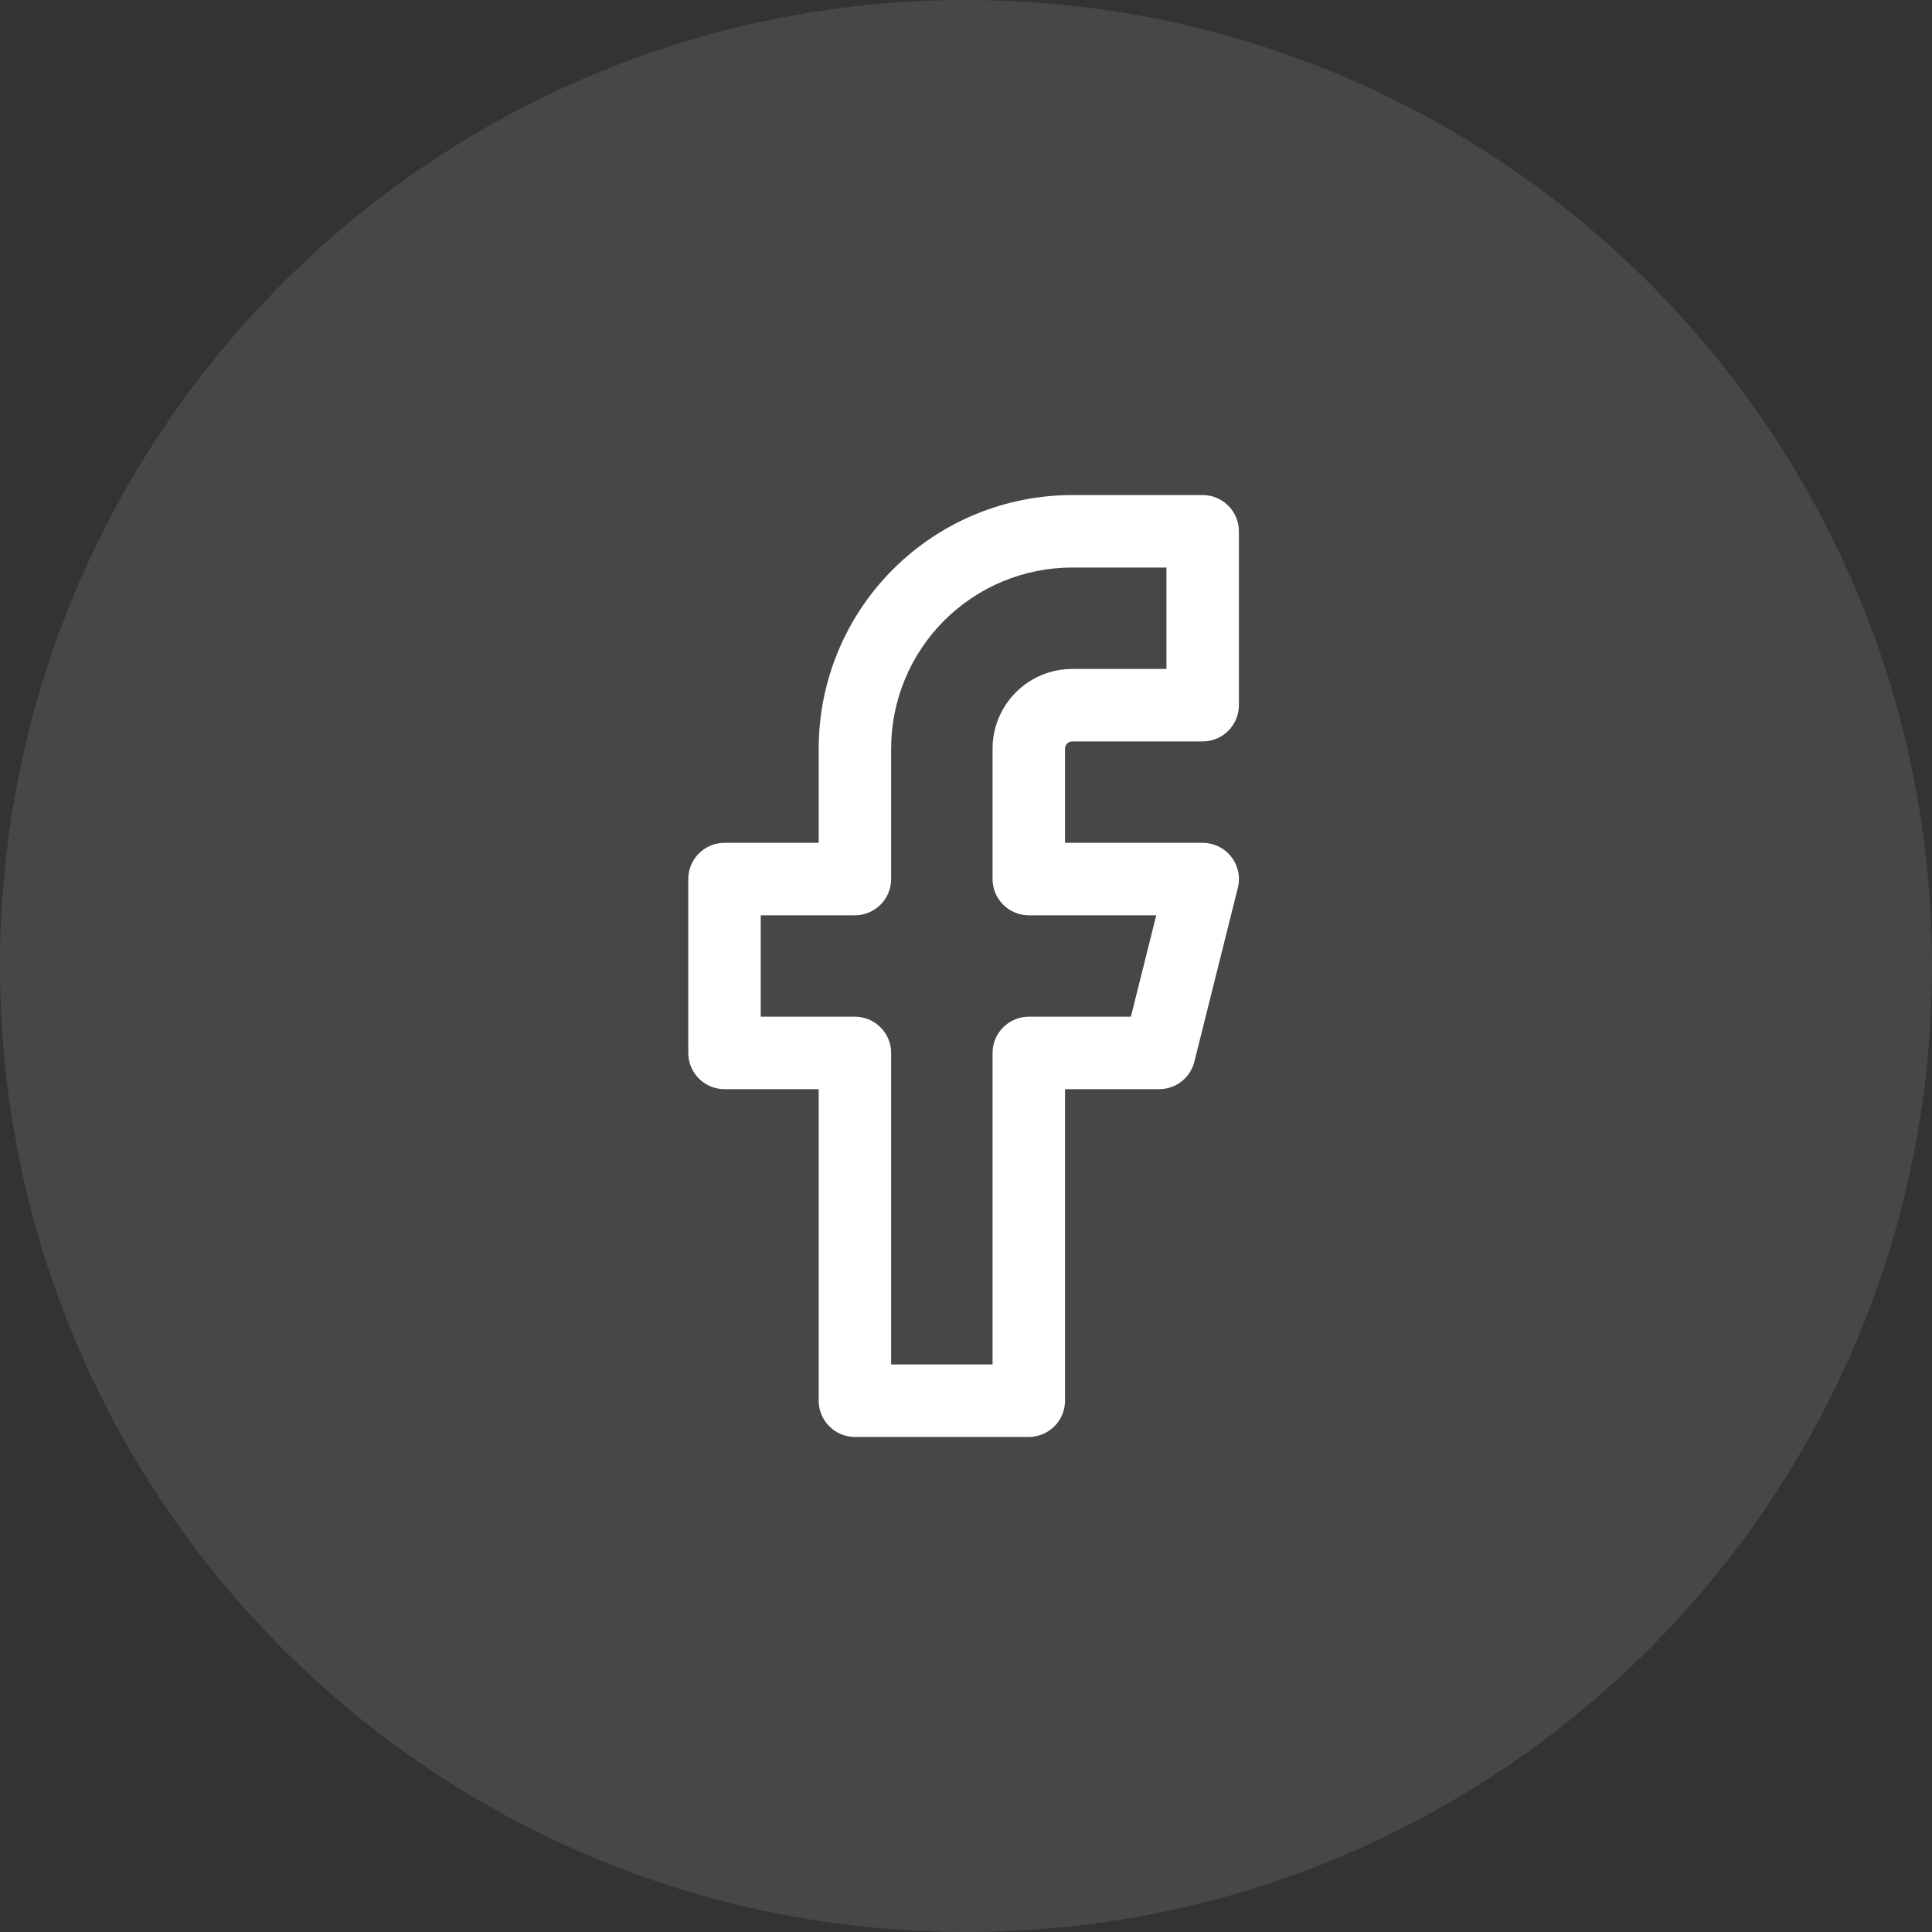
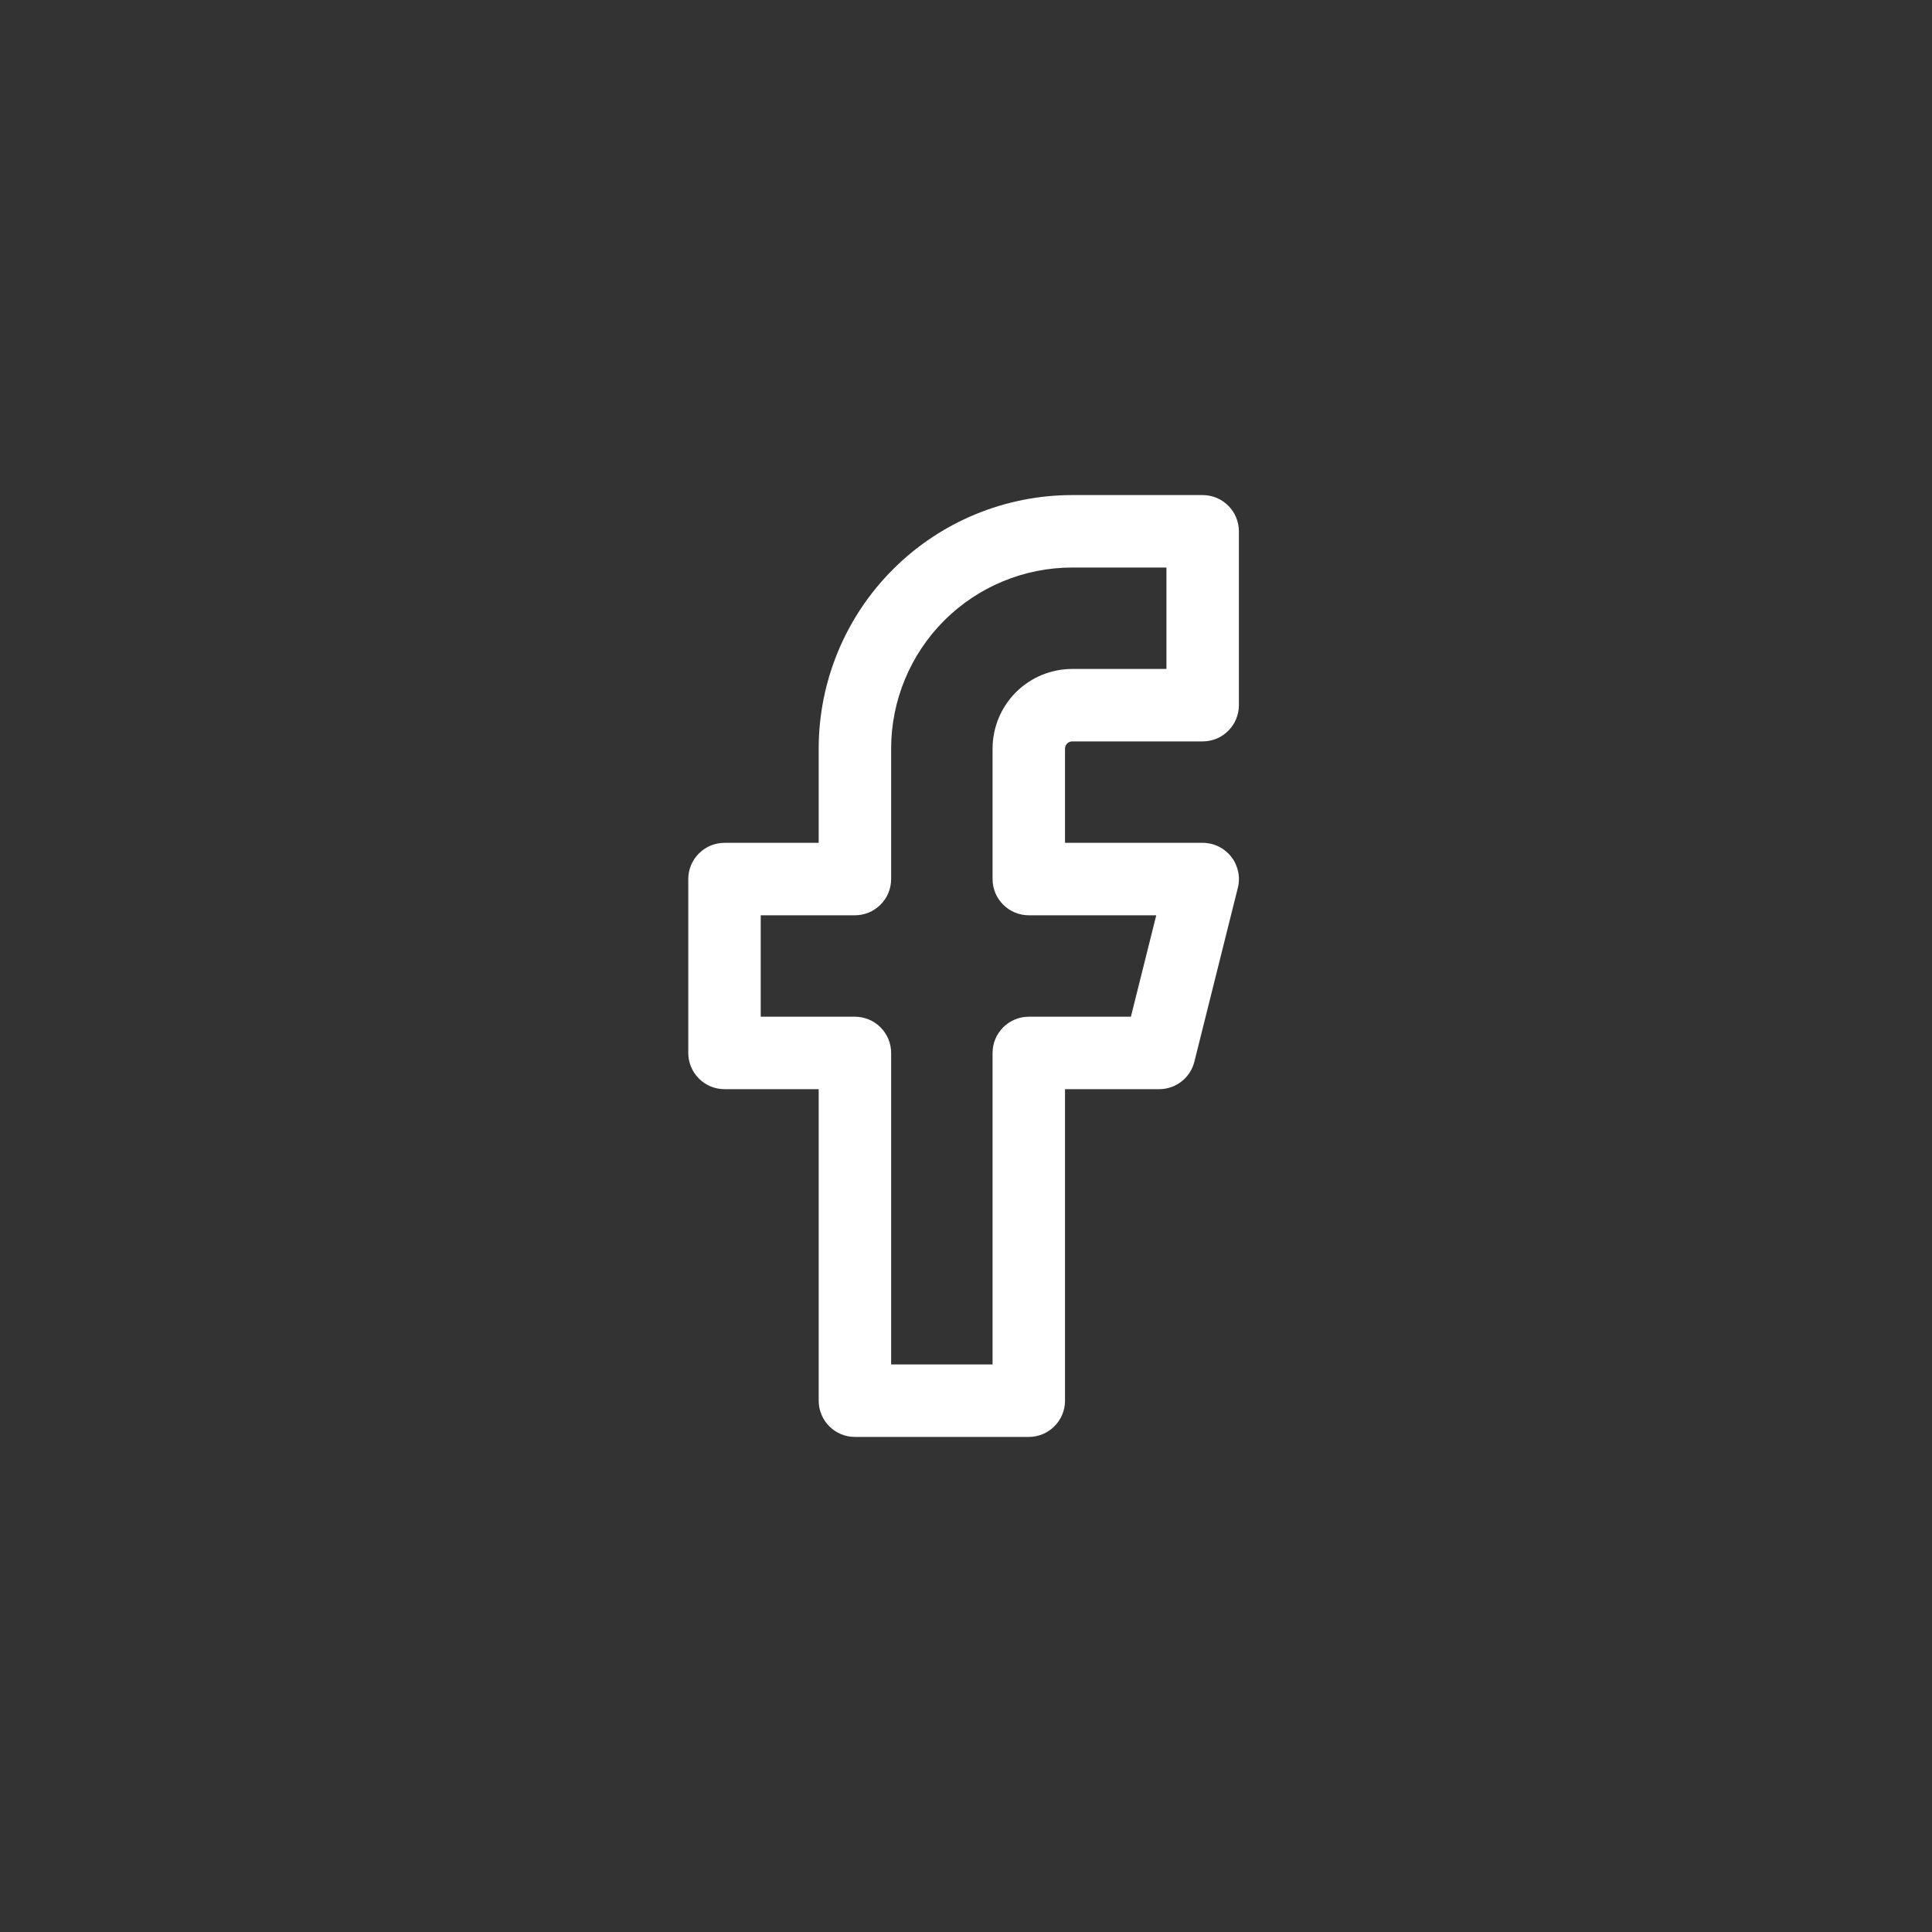
<svg xmlns="http://www.w3.org/2000/svg" width="40" height="40" viewBox="0 0 40 40" fill="none">
  <rect x="0" y="0" width="40" height="40" fill="#333333" stroke="none" />
-   <path d="M0 20C0 8.954 8.954 0 20 0C31.046 0 40 8.954 40 20C40 31.046 31.046 40 20 40C8.954 40 0 31.046 0 20Z" fill="white" fill-opacity="0.1" />
  <path fill-rule="evenodd" clip-rule="evenodd" d="M18.488 11.788C19.472 10.803 20.808 10.25 22.2 10.25H24.9C25.099 10.25 25.29 10.329 25.43 10.47C25.571 10.61 25.65 10.801 25.65 11V14.6C25.65 14.799 25.571 14.99 25.43 15.13C25.29 15.271 25.099 15.35 24.9 15.35H22.2C22.18 15.35 22.161 15.354 22.143 15.361C22.124 15.369 22.108 15.38 22.094 15.394C22.08 15.408 22.069 15.424 22.061 15.443C22.054 15.461 22.05 15.48 22.05 15.5V17.45H24.9C25.014 17.45 25.127 17.476 25.229 17.526C25.331 17.576 25.421 17.648 25.491 17.738C25.562 17.828 25.61 17.933 25.634 18.044C25.658 18.156 25.656 18.271 25.628 18.382L24.728 21.982C24.687 22.144 24.594 22.288 24.462 22.391C24.33 22.494 24.167 22.55 24 22.55H22.05V29C22.05 29.199 21.971 29.39 21.83 29.53C21.69 29.671 21.499 29.75 21.3 29.75H17.7C17.501 29.75 17.31 29.671 17.17 29.53C17.029 29.39 16.95 29.199 16.95 29V22.55H15C14.801 22.55 14.61 22.471 14.47 22.33C14.329 22.19 14.25 21.999 14.25 21.8V18.2C14.25 18.102 14.269 18.004 14.307 17.913C14.345 17.822 14.4 17.739 14.47 17.67C14.539 17.6 14.622 17.545 14.713 17.507C14.804 17.469 14.902 17.45 15 17.45H16.95V15.5C16.95 14.108 17.503 12.772 18.488 11.788ZM22.2 11.75C21.205 11.75 20.252 12.145 19.548 12.848C18.845 13.552 18.45 14.505 18.45 15.5V18.2C18.45 18.399 18.371 18.59 18.23 18.73C18.09 18.871 17.899 18.95 17.7 18.95H15.75V21.05H17.7C17.899 21.05 18.09 21.129 18.23 21.27C18.371 21.41 18.45 21.601 18.45 21.8V28.25H20.55V21.8C20.55 21.601 20.629 21.41 20.77 21.27C20.91 21.129 21.101 21.05 21.3 21.05H23.414L23.939 18.95H21.3C21.101 18.95 20.91 18.871 20.77 18.73C20.629 18.59 20.55 18.399 20.55 18.2V15.5C20.55 15.062 20.724 14.643 21.033 14.333C21.343 14.024 21.762 13.85 22.2 13.85H24.15V11.75H22.2Z" fill="white" />
</svg>